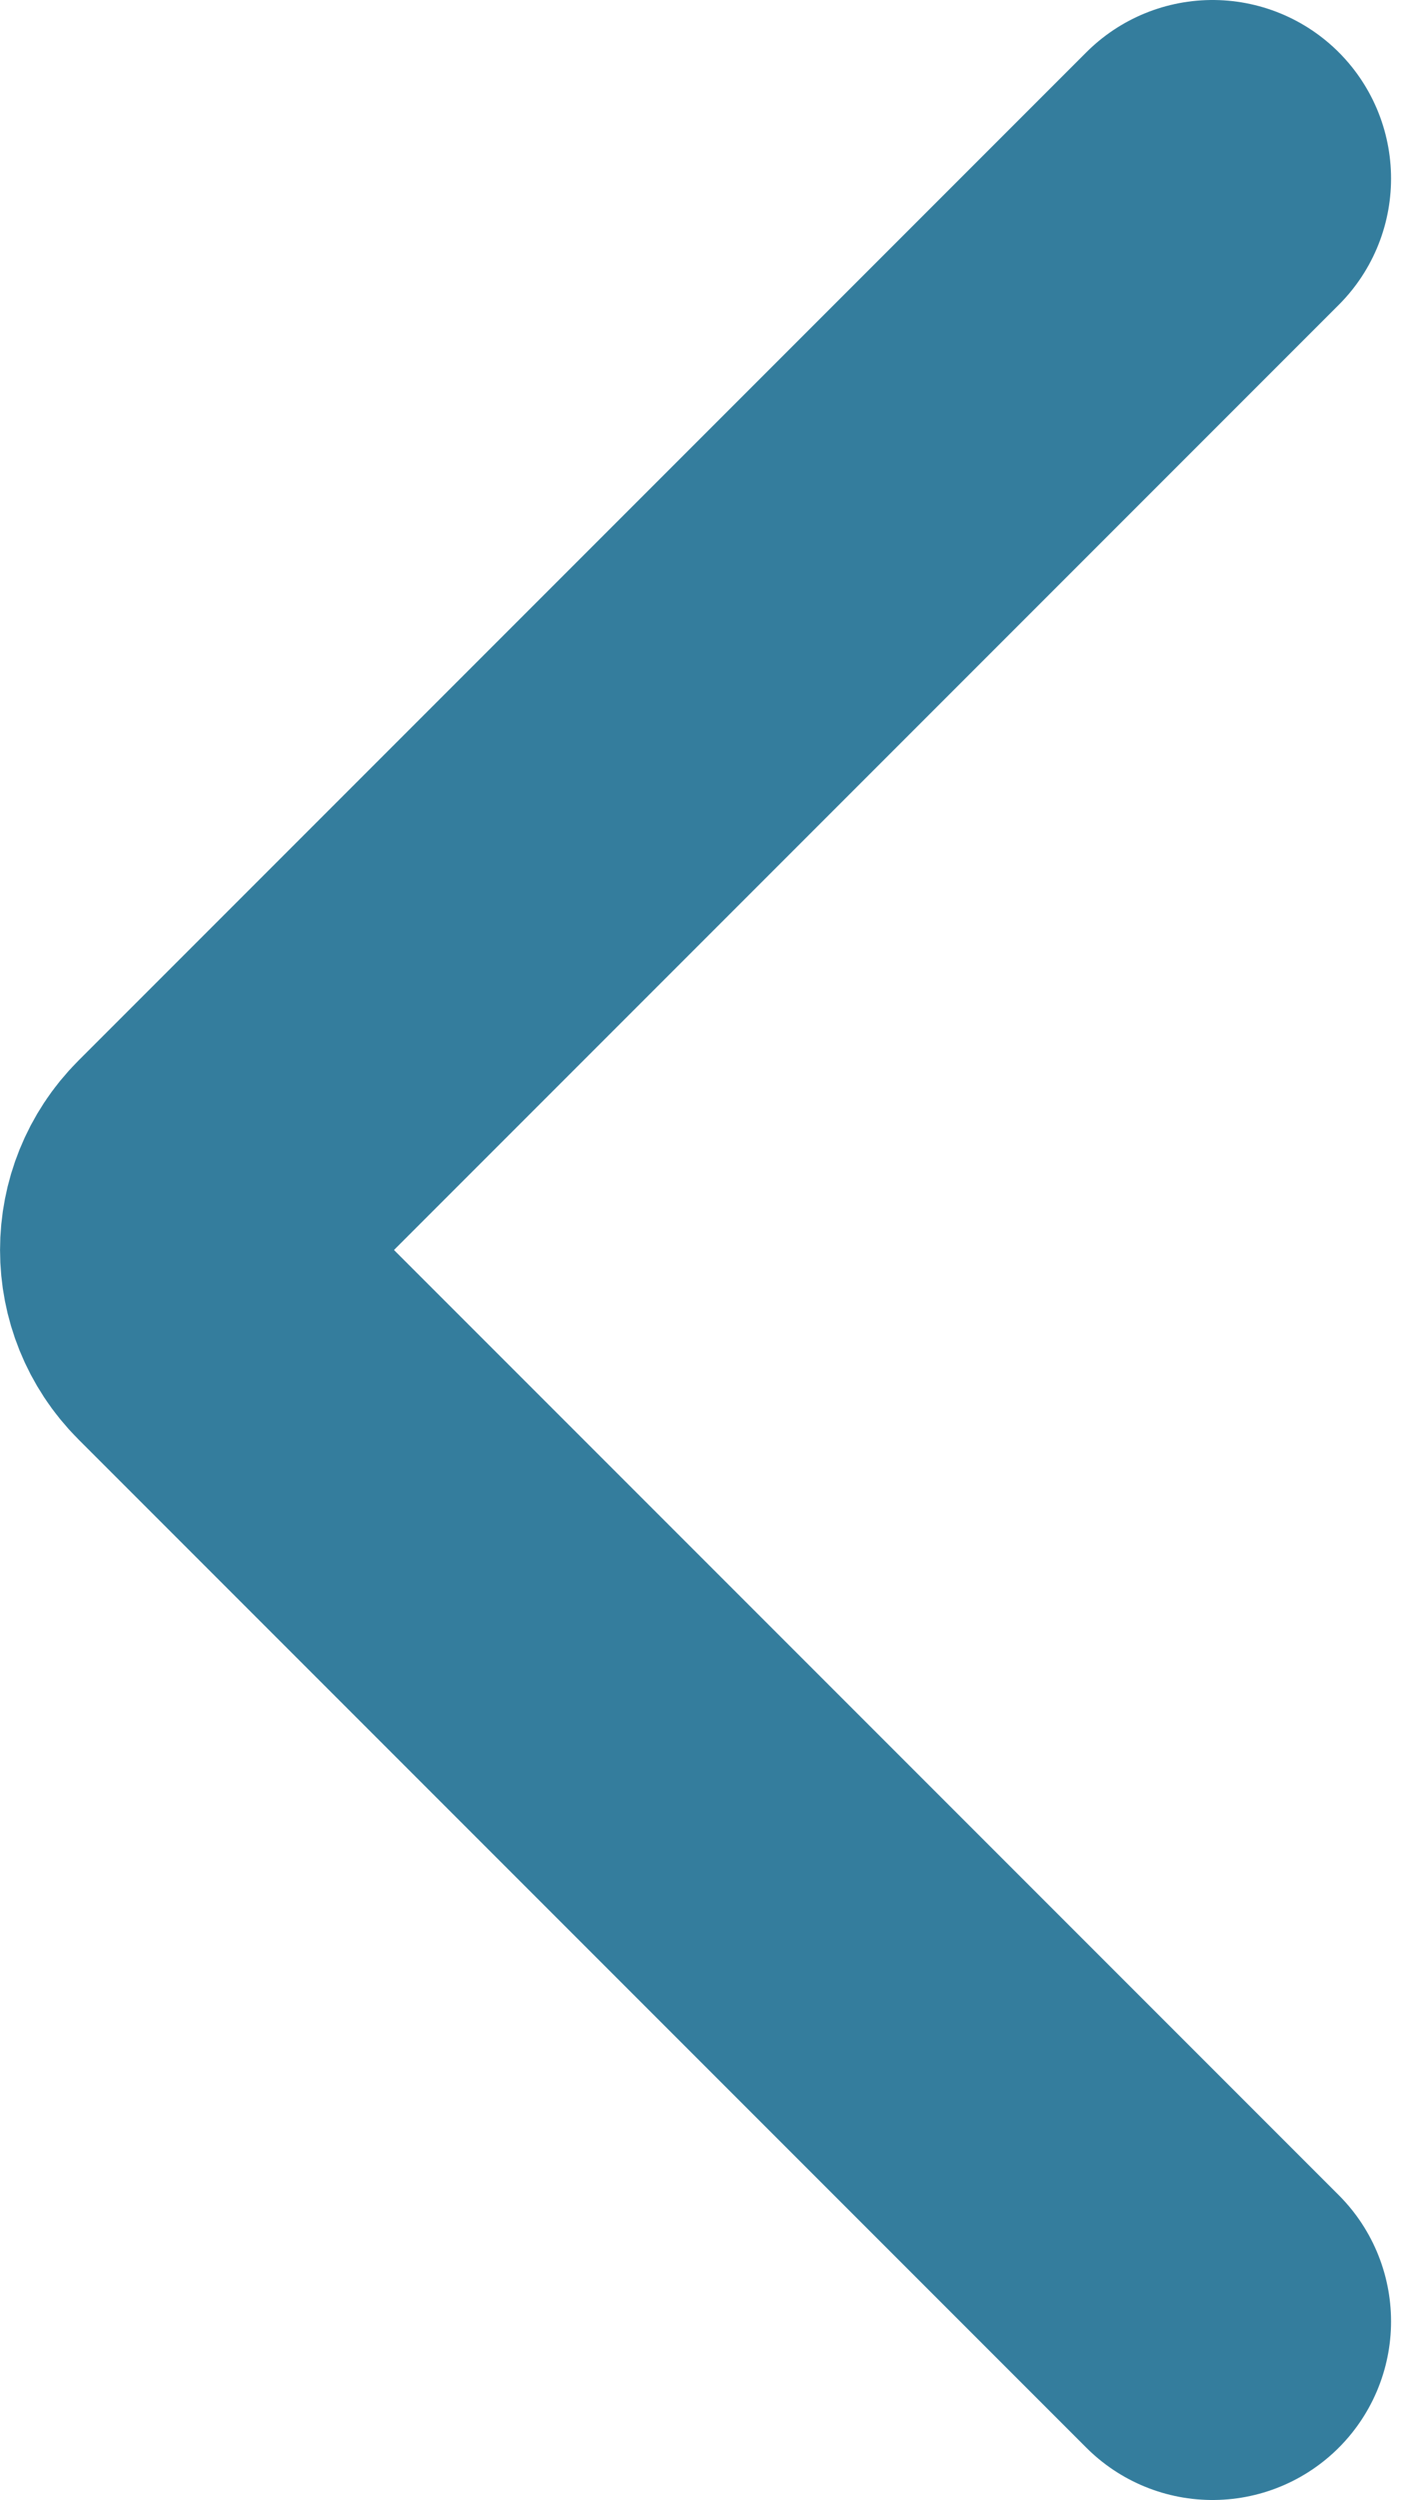
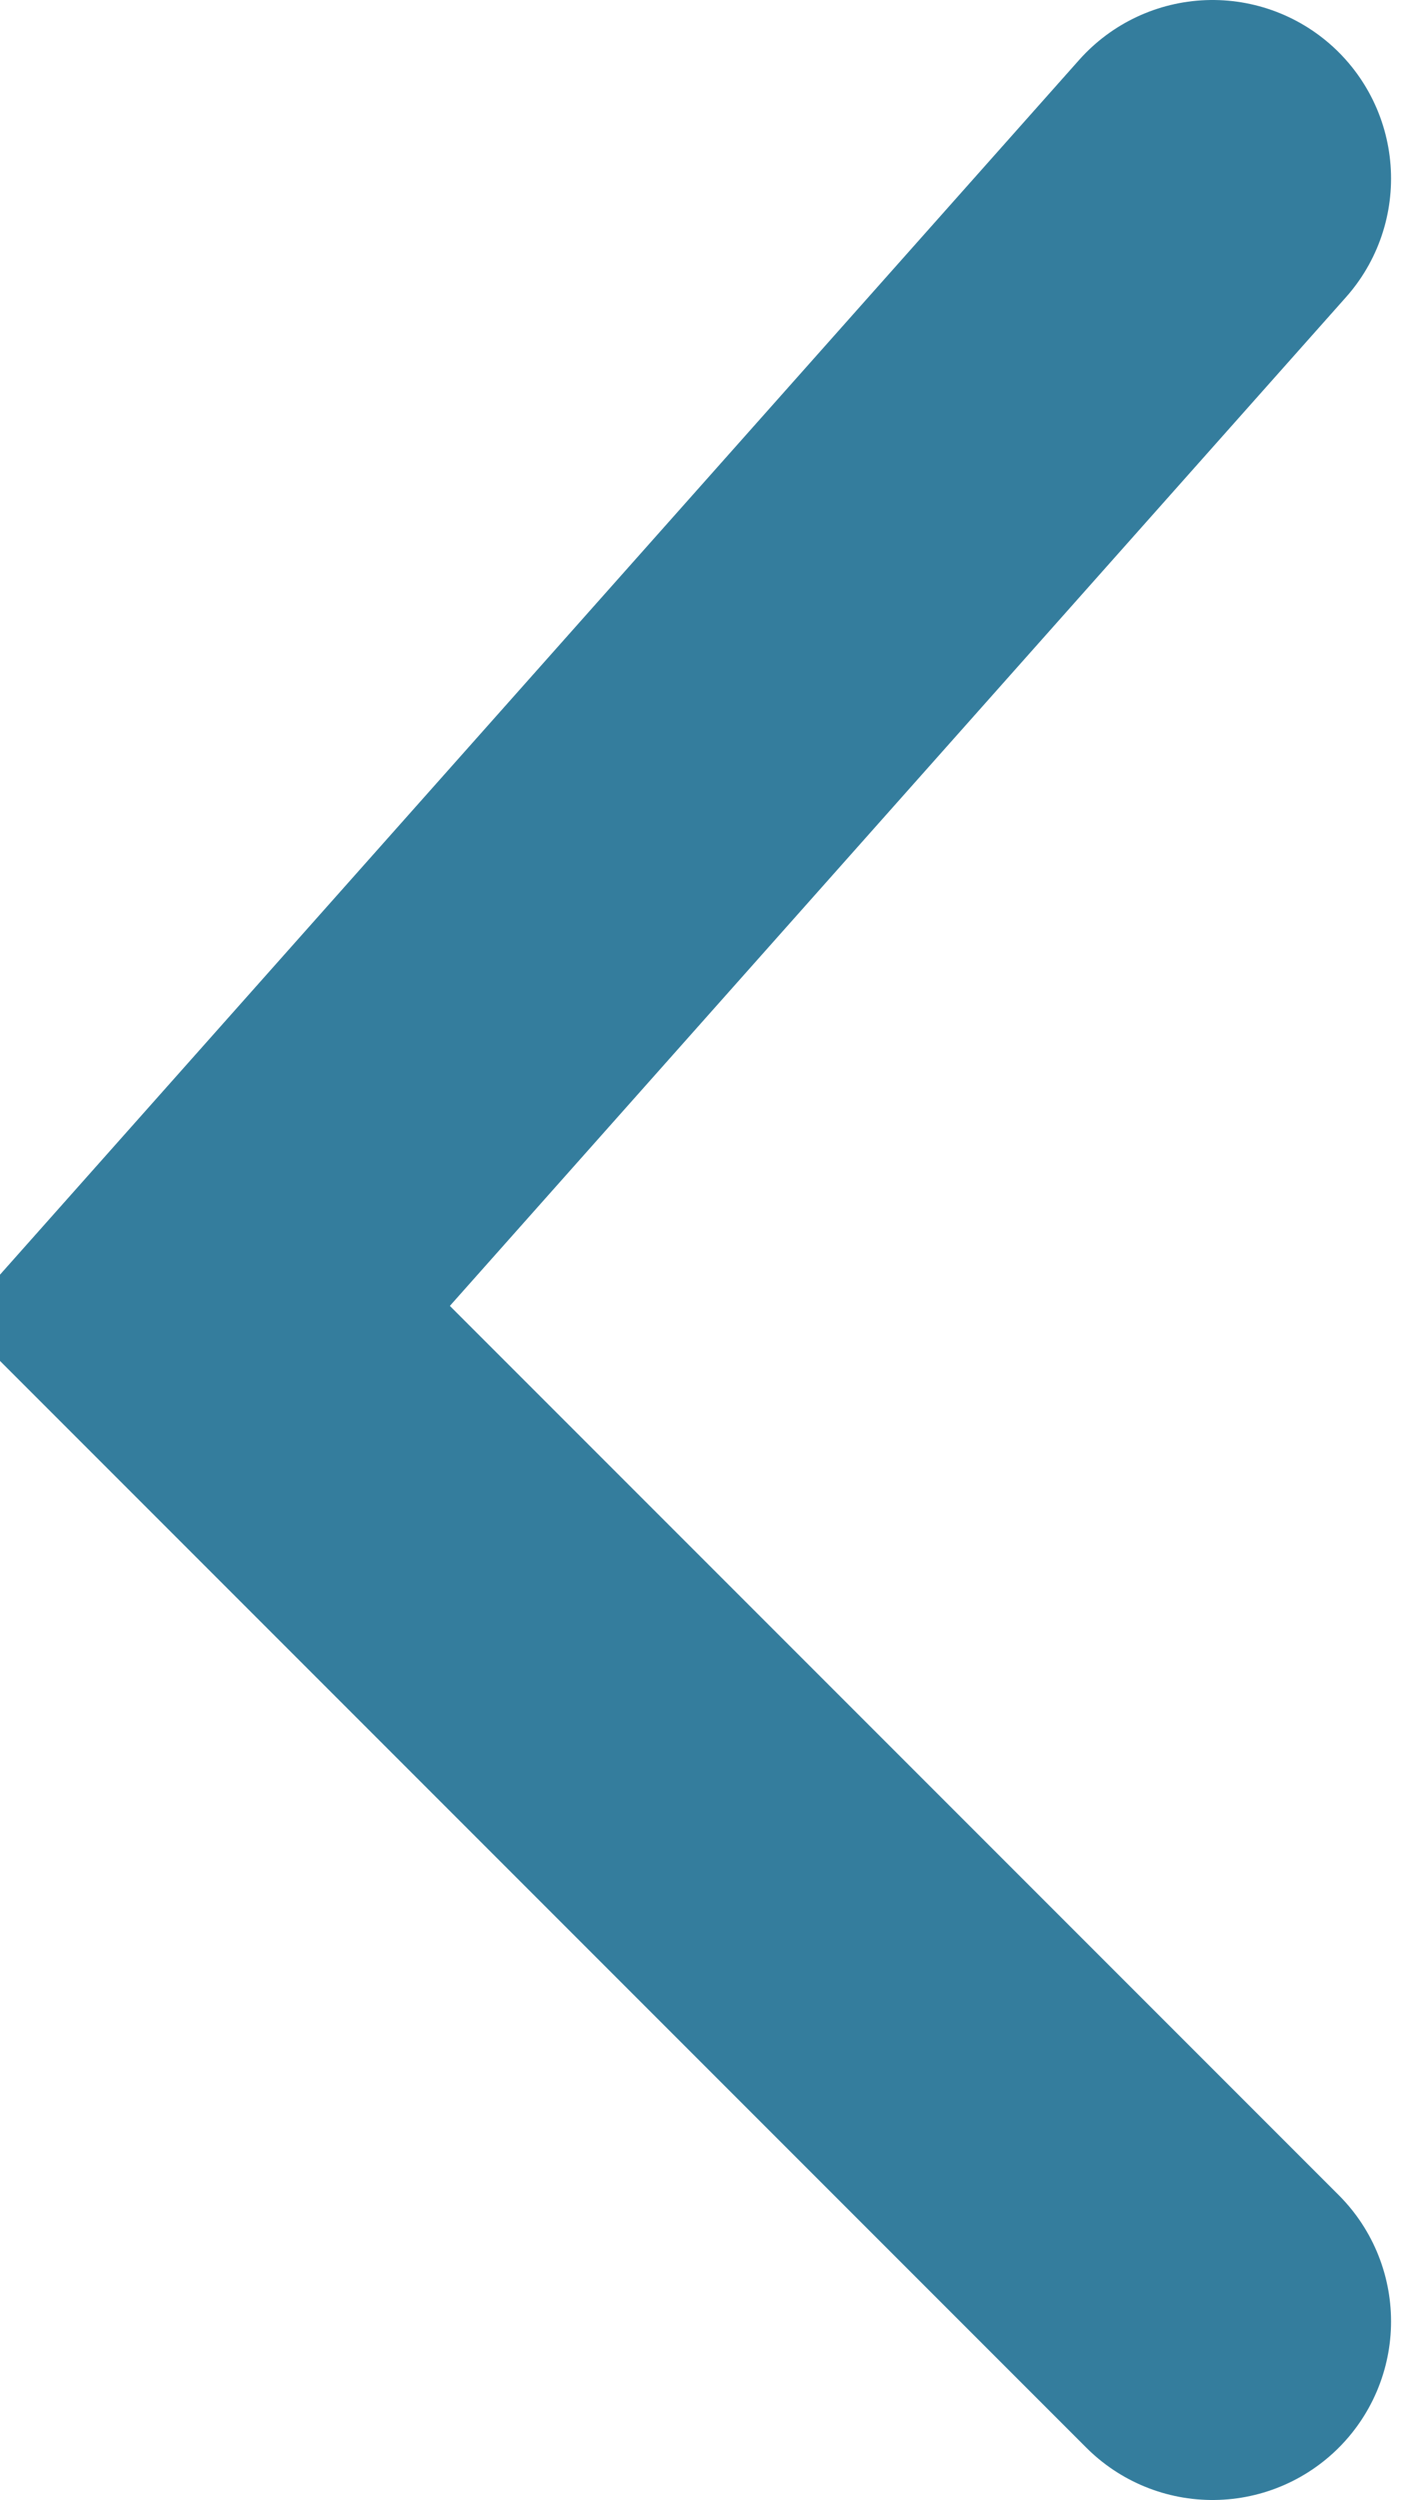
<svg xmlns="http://www.w3.org/2000/svg" width="16" height="28" viewBox="0 0 16 28" fill="none">
-   <path d="M13.586 26L2.293 14.707C1.903 14.317 1.903 13.683 2.293 13.293L13.586 2" stroke="#347D9D" stroke-width="4" stroke-linecap="round" />
+   <path d="M13.586 26L2.293 14.707L13.586 2" stroke="#347D9D" stroke-width="4" stroke-linecap="round" />
</svg>